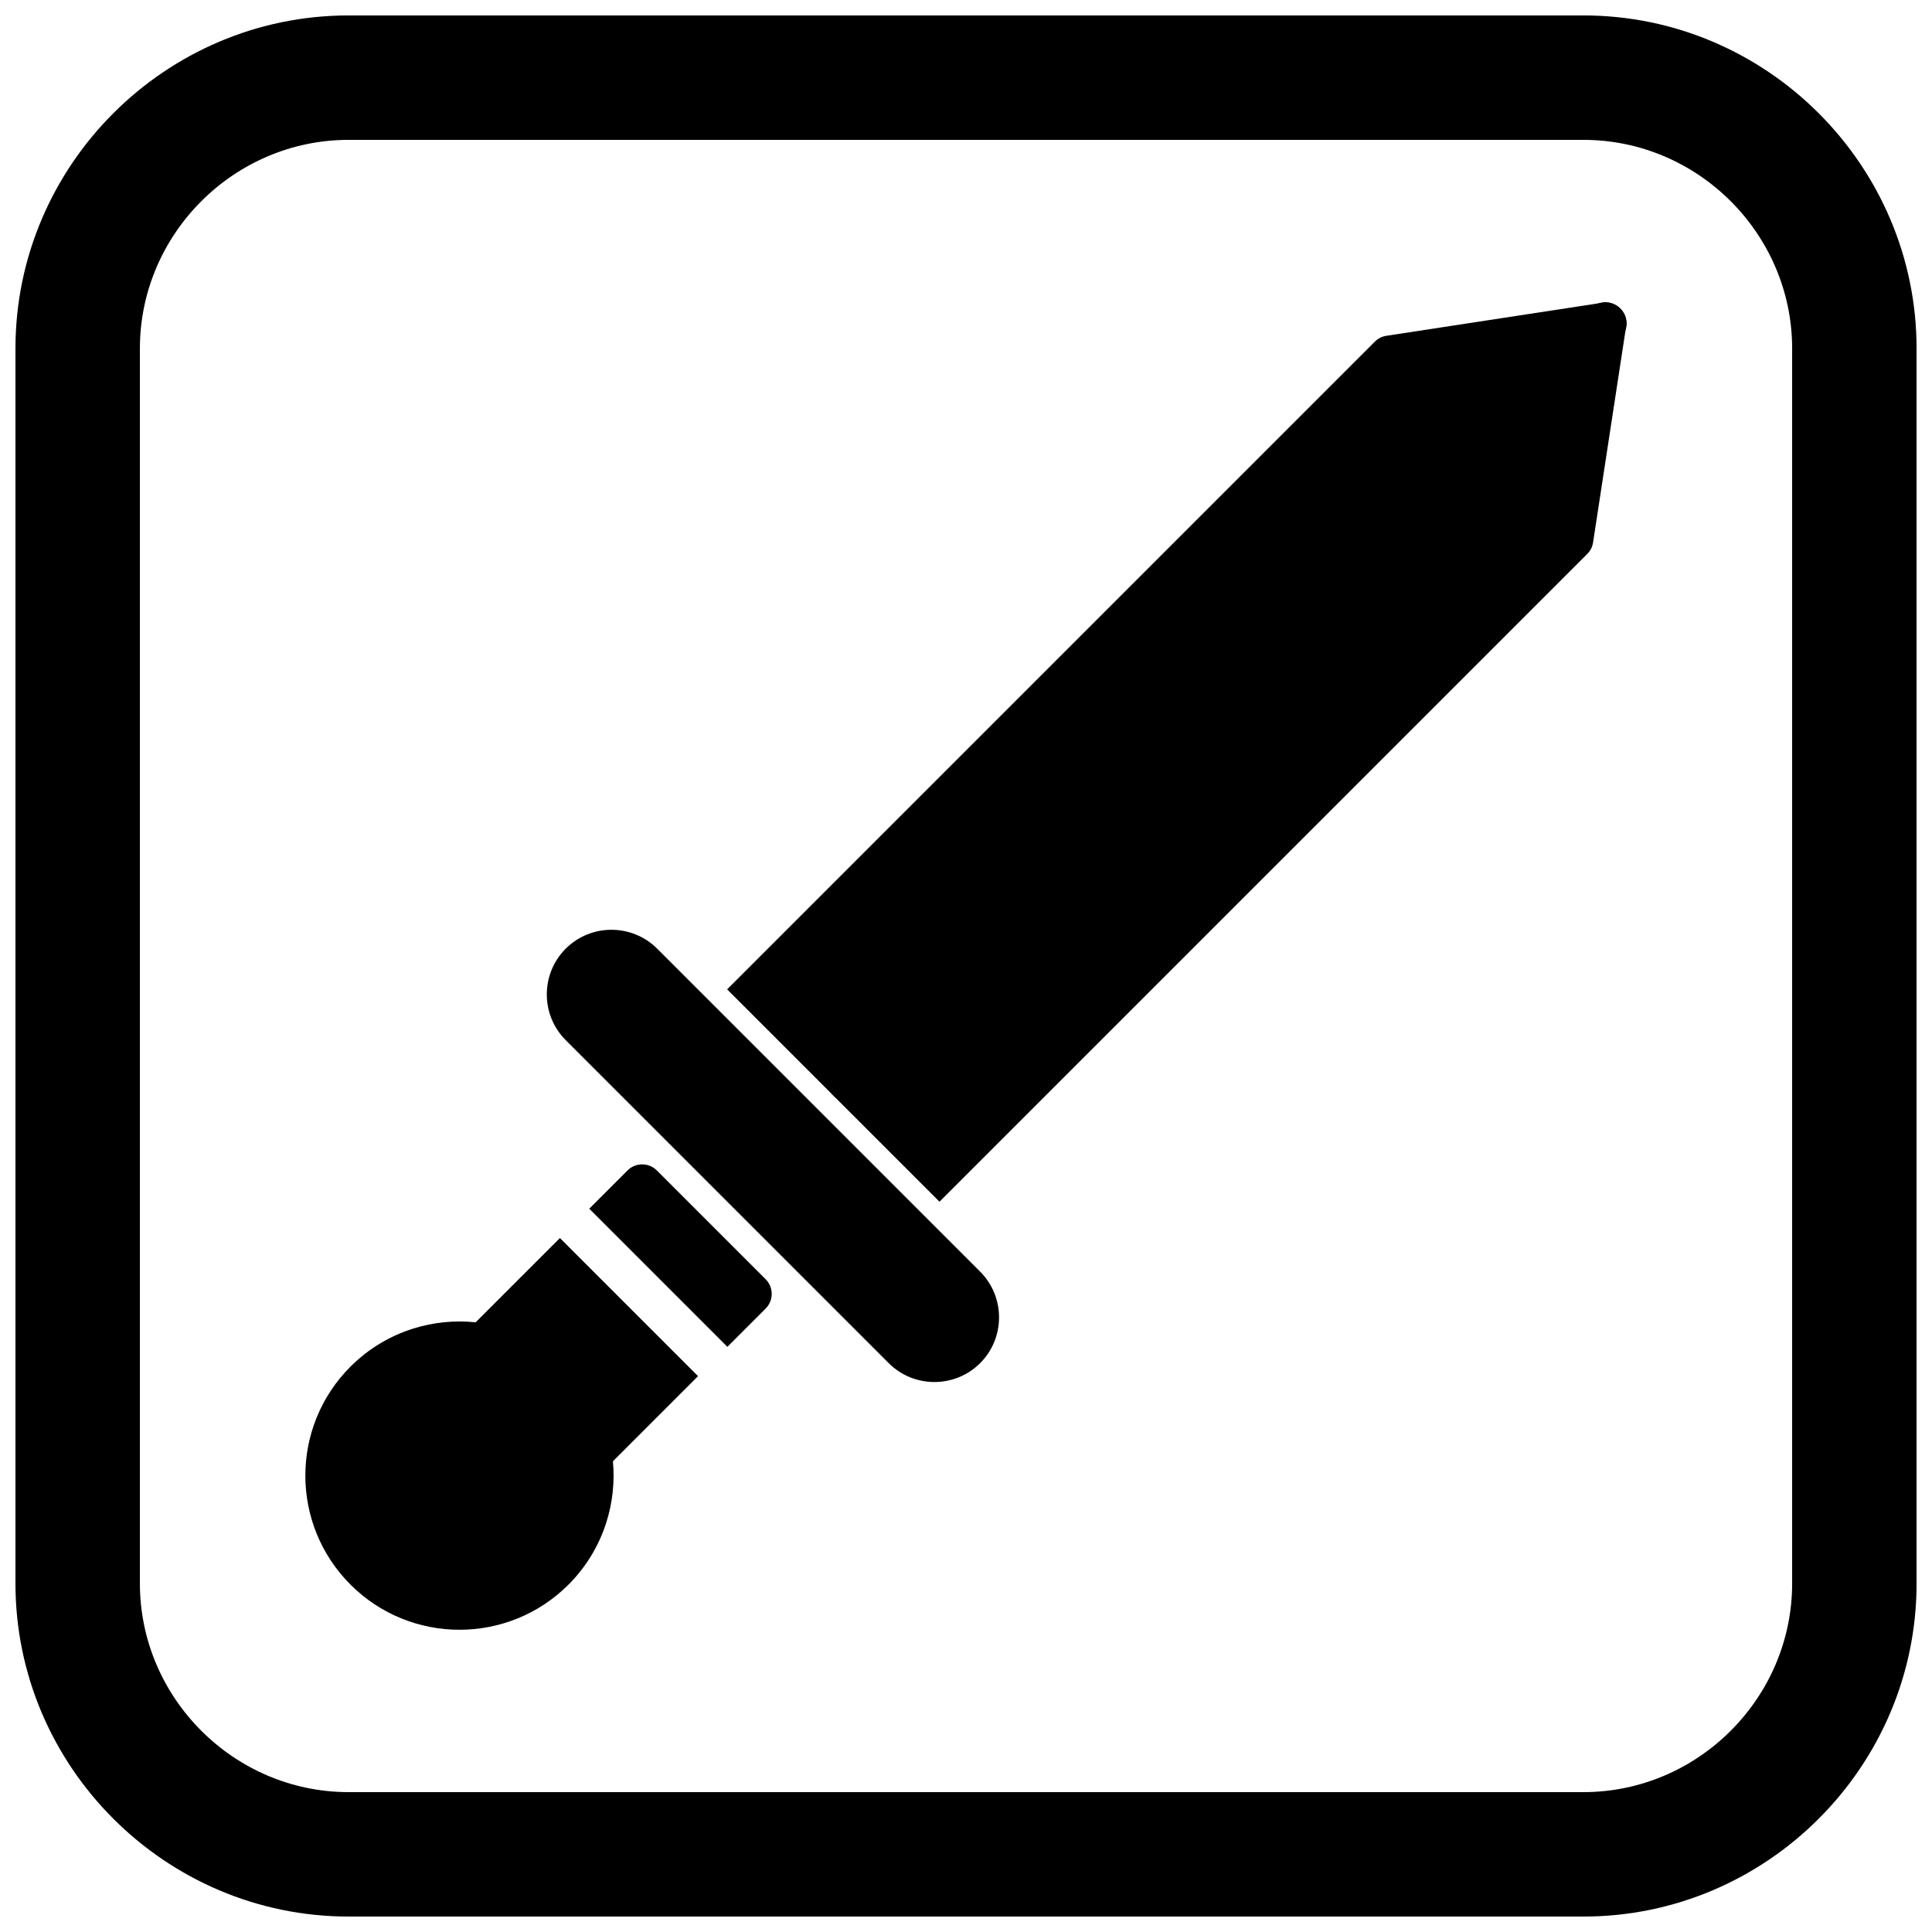
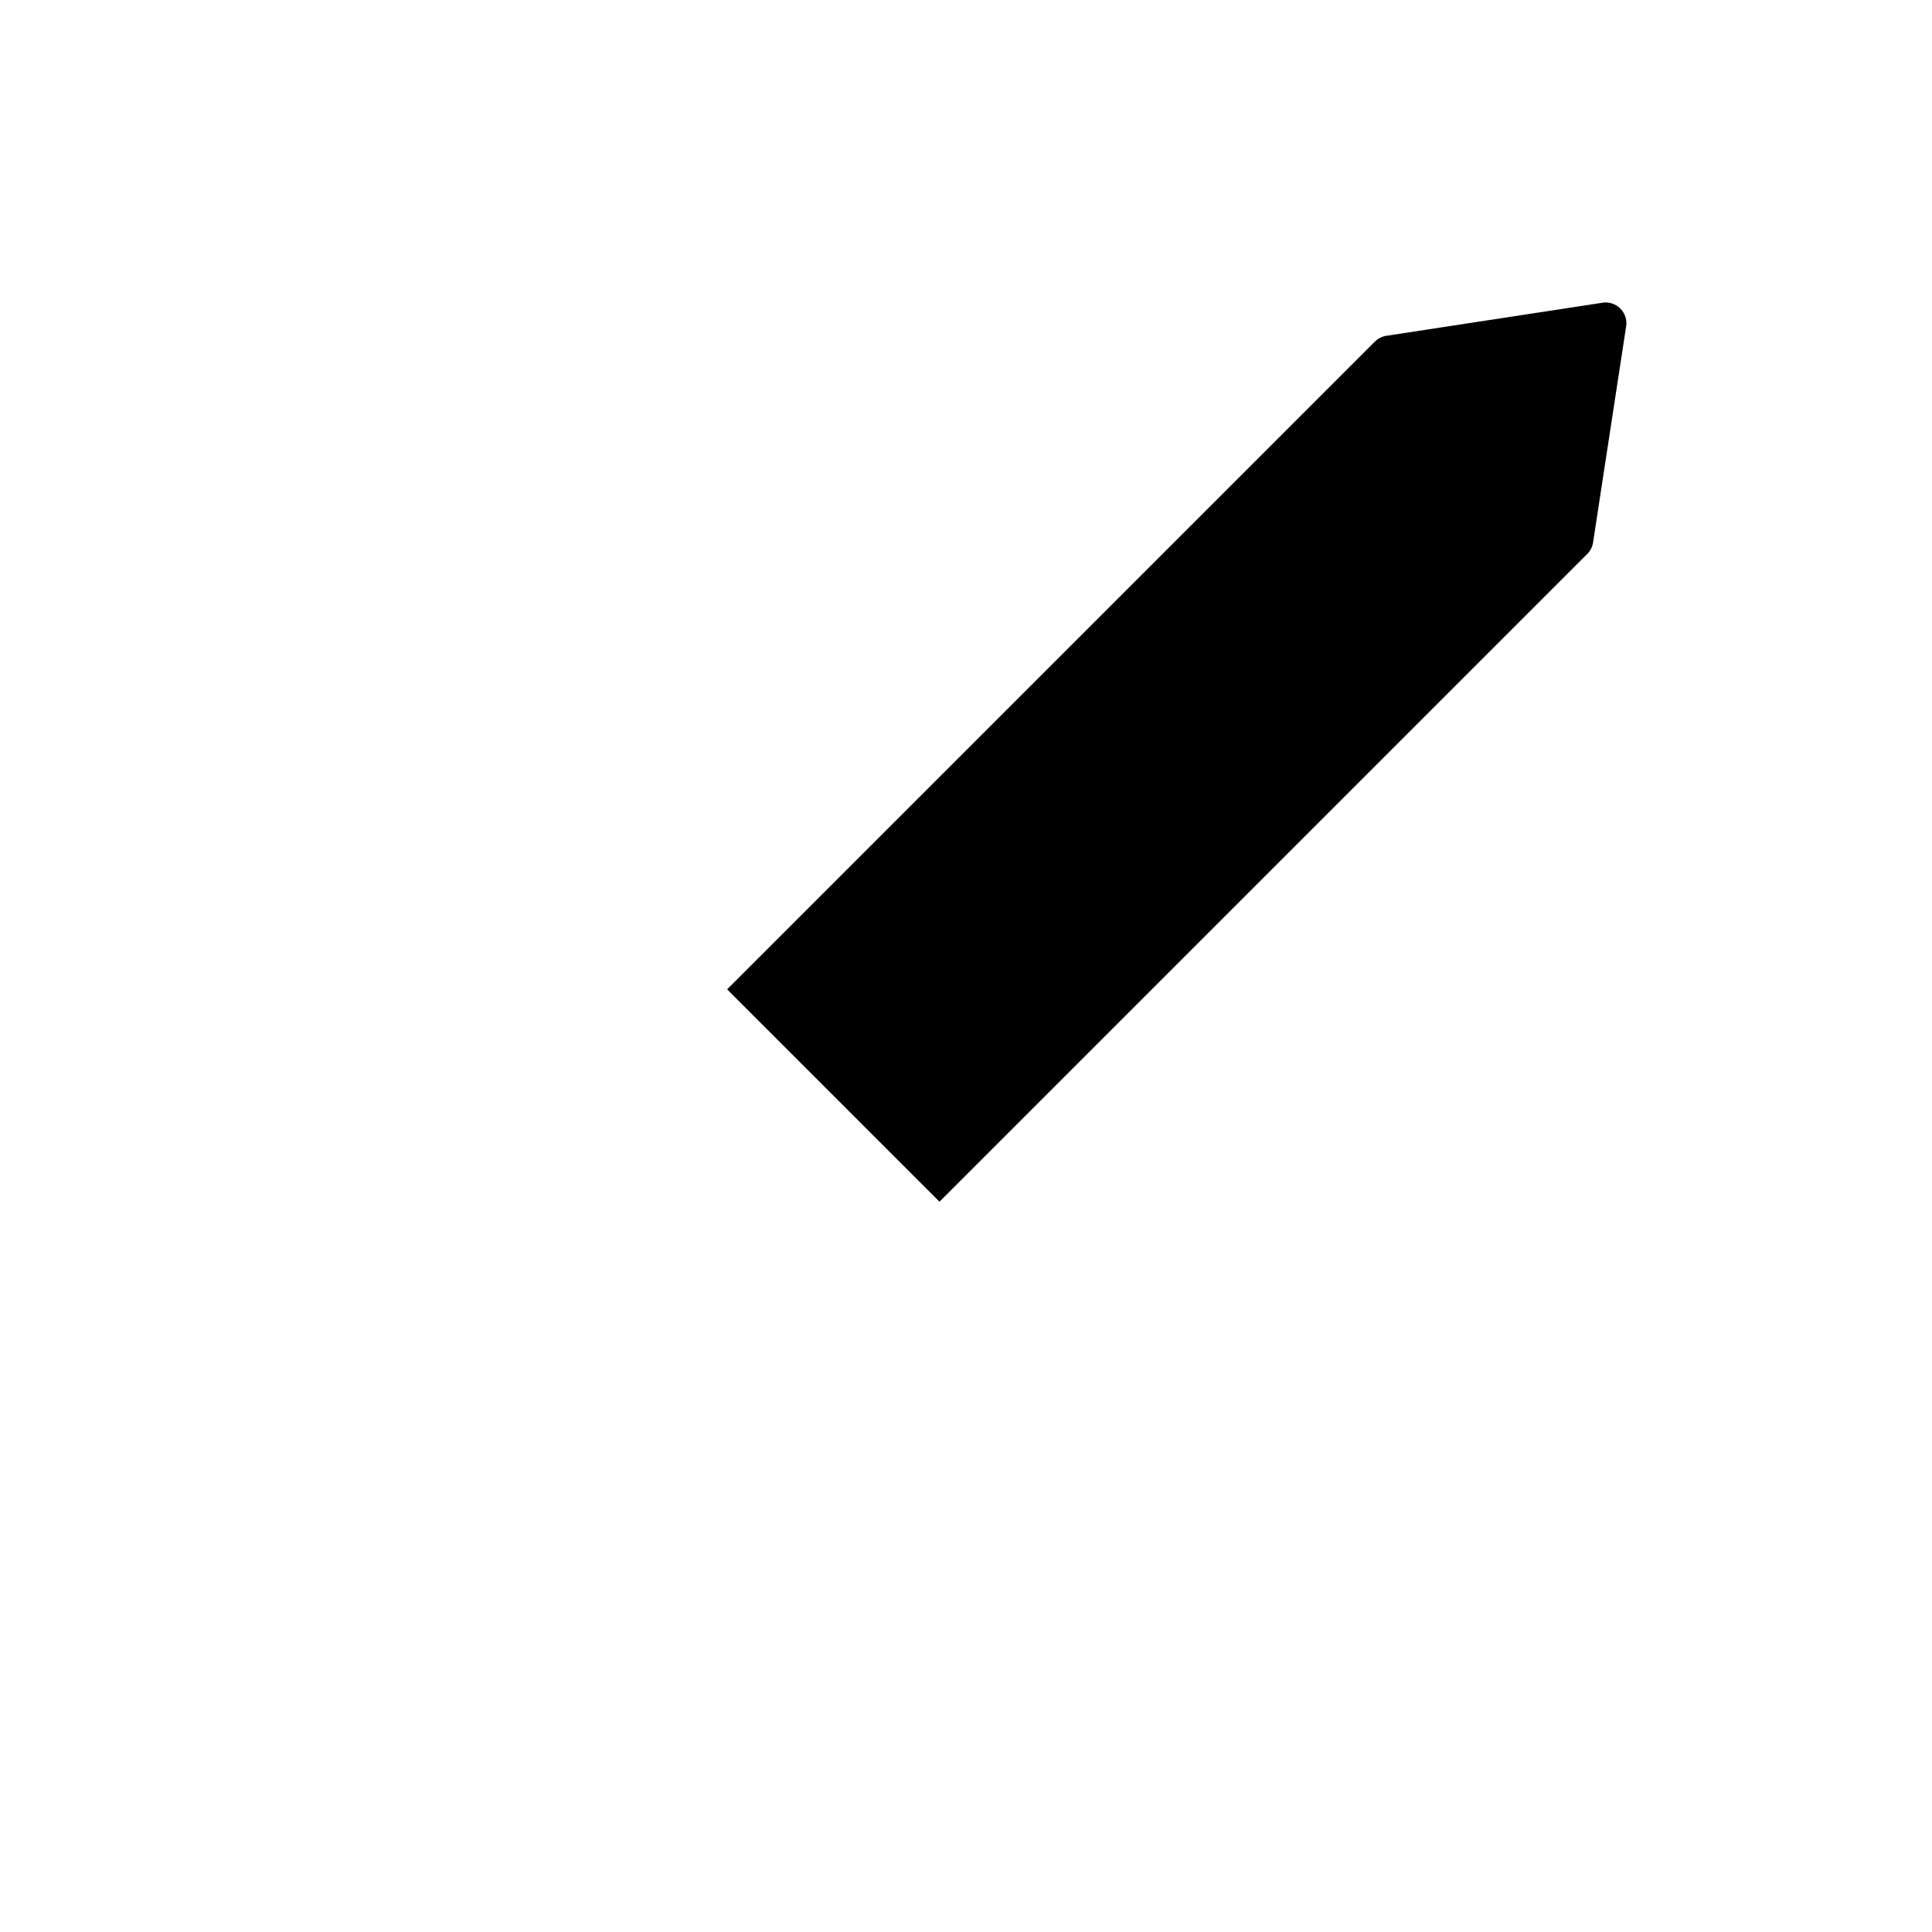
<svg xmlns="http://www.w3.org/2000/svg" width="800px" height="800px" version="1.1" viewBox="144 144 512 512">
  <defs>
    <clipPath id="a">
-       <path d="m148.09 148.09h503.81v503.81h-503.81z" />
-     </clipPath>
+       </clipPath>
  </defs>
  <path d="m574.91 230.7-8.73 57.039v0.016c-0.188 1.23-0.773 2.305-1.602 3.109l-171.6 171.6-56.281-56.281 171.65-171.65c0.91-0.91 2.059-1.434 3.246-1.574l57.086-8.734v-0.004c3-0.461 5.805 1.602 6.266 4.602 0.098 0.645 0.082 1.277-0.039 1.883z" />
-   <path d="m573.61 233.33c2.031-2.031 1.941-5.422-0.207-7.566-2.144-2.144-5.535-2.238-7.566-0.207l-201.2 201.2c-2.031 2.031-1.941 5.422 0.207 7.566 2.144 2.144 5.535 2.238 7.566 0.207z" />
-   <path d="m318.16 395.41 85.59 85.59c3.34 3.34 5.008 7.734 5.008 12.121 0 4.391-1.668 8.785-5.008 12.121-3.34 3.34-7.734 5.008-12.121 5.008-4.391 0-8.785-1.668-12.121-5.008l-85.59-85.59c-3.34-3.34-5.008-7.731-5.008-12.121 0-4.336 1.629-8.676 4.883-11.996 0.082-0.086 0.164-0.172 0.25-0.25 3.324-3.254 7.66-4.883 11.996-4.883 4.391 0 8.785 1.668 12.121 5.008z" />
-   <path d="m318.09 454.2 28.812 28.812c2.144 2.144 2.144 5.625 0 7.773l-10.141 10.141-36.605-36.605 10.324-10.324-0.184 0.184c2.144-2.144 5.625-2.144 7.773 0zm10.898 54.496-22.555 22.555c0.508 5.465-0.086 11.023-1.781 16.309-1.93 6.012-5.262 11.648-9.992 16.379-7.977 7.977-18.434 11.965-28.887 11.965s-20.91-3.988-28.887-11.965-11.965-18.434-11.965-28.887 3.988-20.91 11.965-28.887c4.805-4.805 10.535-8.168 16.633-10.082 5.363-1.684 11-2.234 16.531-1.656l22.336-22.336 36.605 36.605z" />
  <g clip-path="url(#a)">
-     <path d="m236.37 148.09h327.27c48.551 0 88.273 39.723 88.273 88.273v327.27c0 48.551-39.723 88.273-88.273 88.273h-327.27c-48.551 0-88.273-39.723-88.273-88.273v-327.27c0-48.551 39.723-88.273 88.273-88.273zm0 32.977c-30.348 0-55.297 24.949-55.297 55.297v327.27c0 30.348 24.949 55.297 55.297 55.297h327.27c30.348 0 55.297-24.949 55.297-55.297v-327.27c0-30.348-24.949-55.297-55.297-55.297z" fill-rule="evenodd" />
-   </g>
+     </g>
</svg>